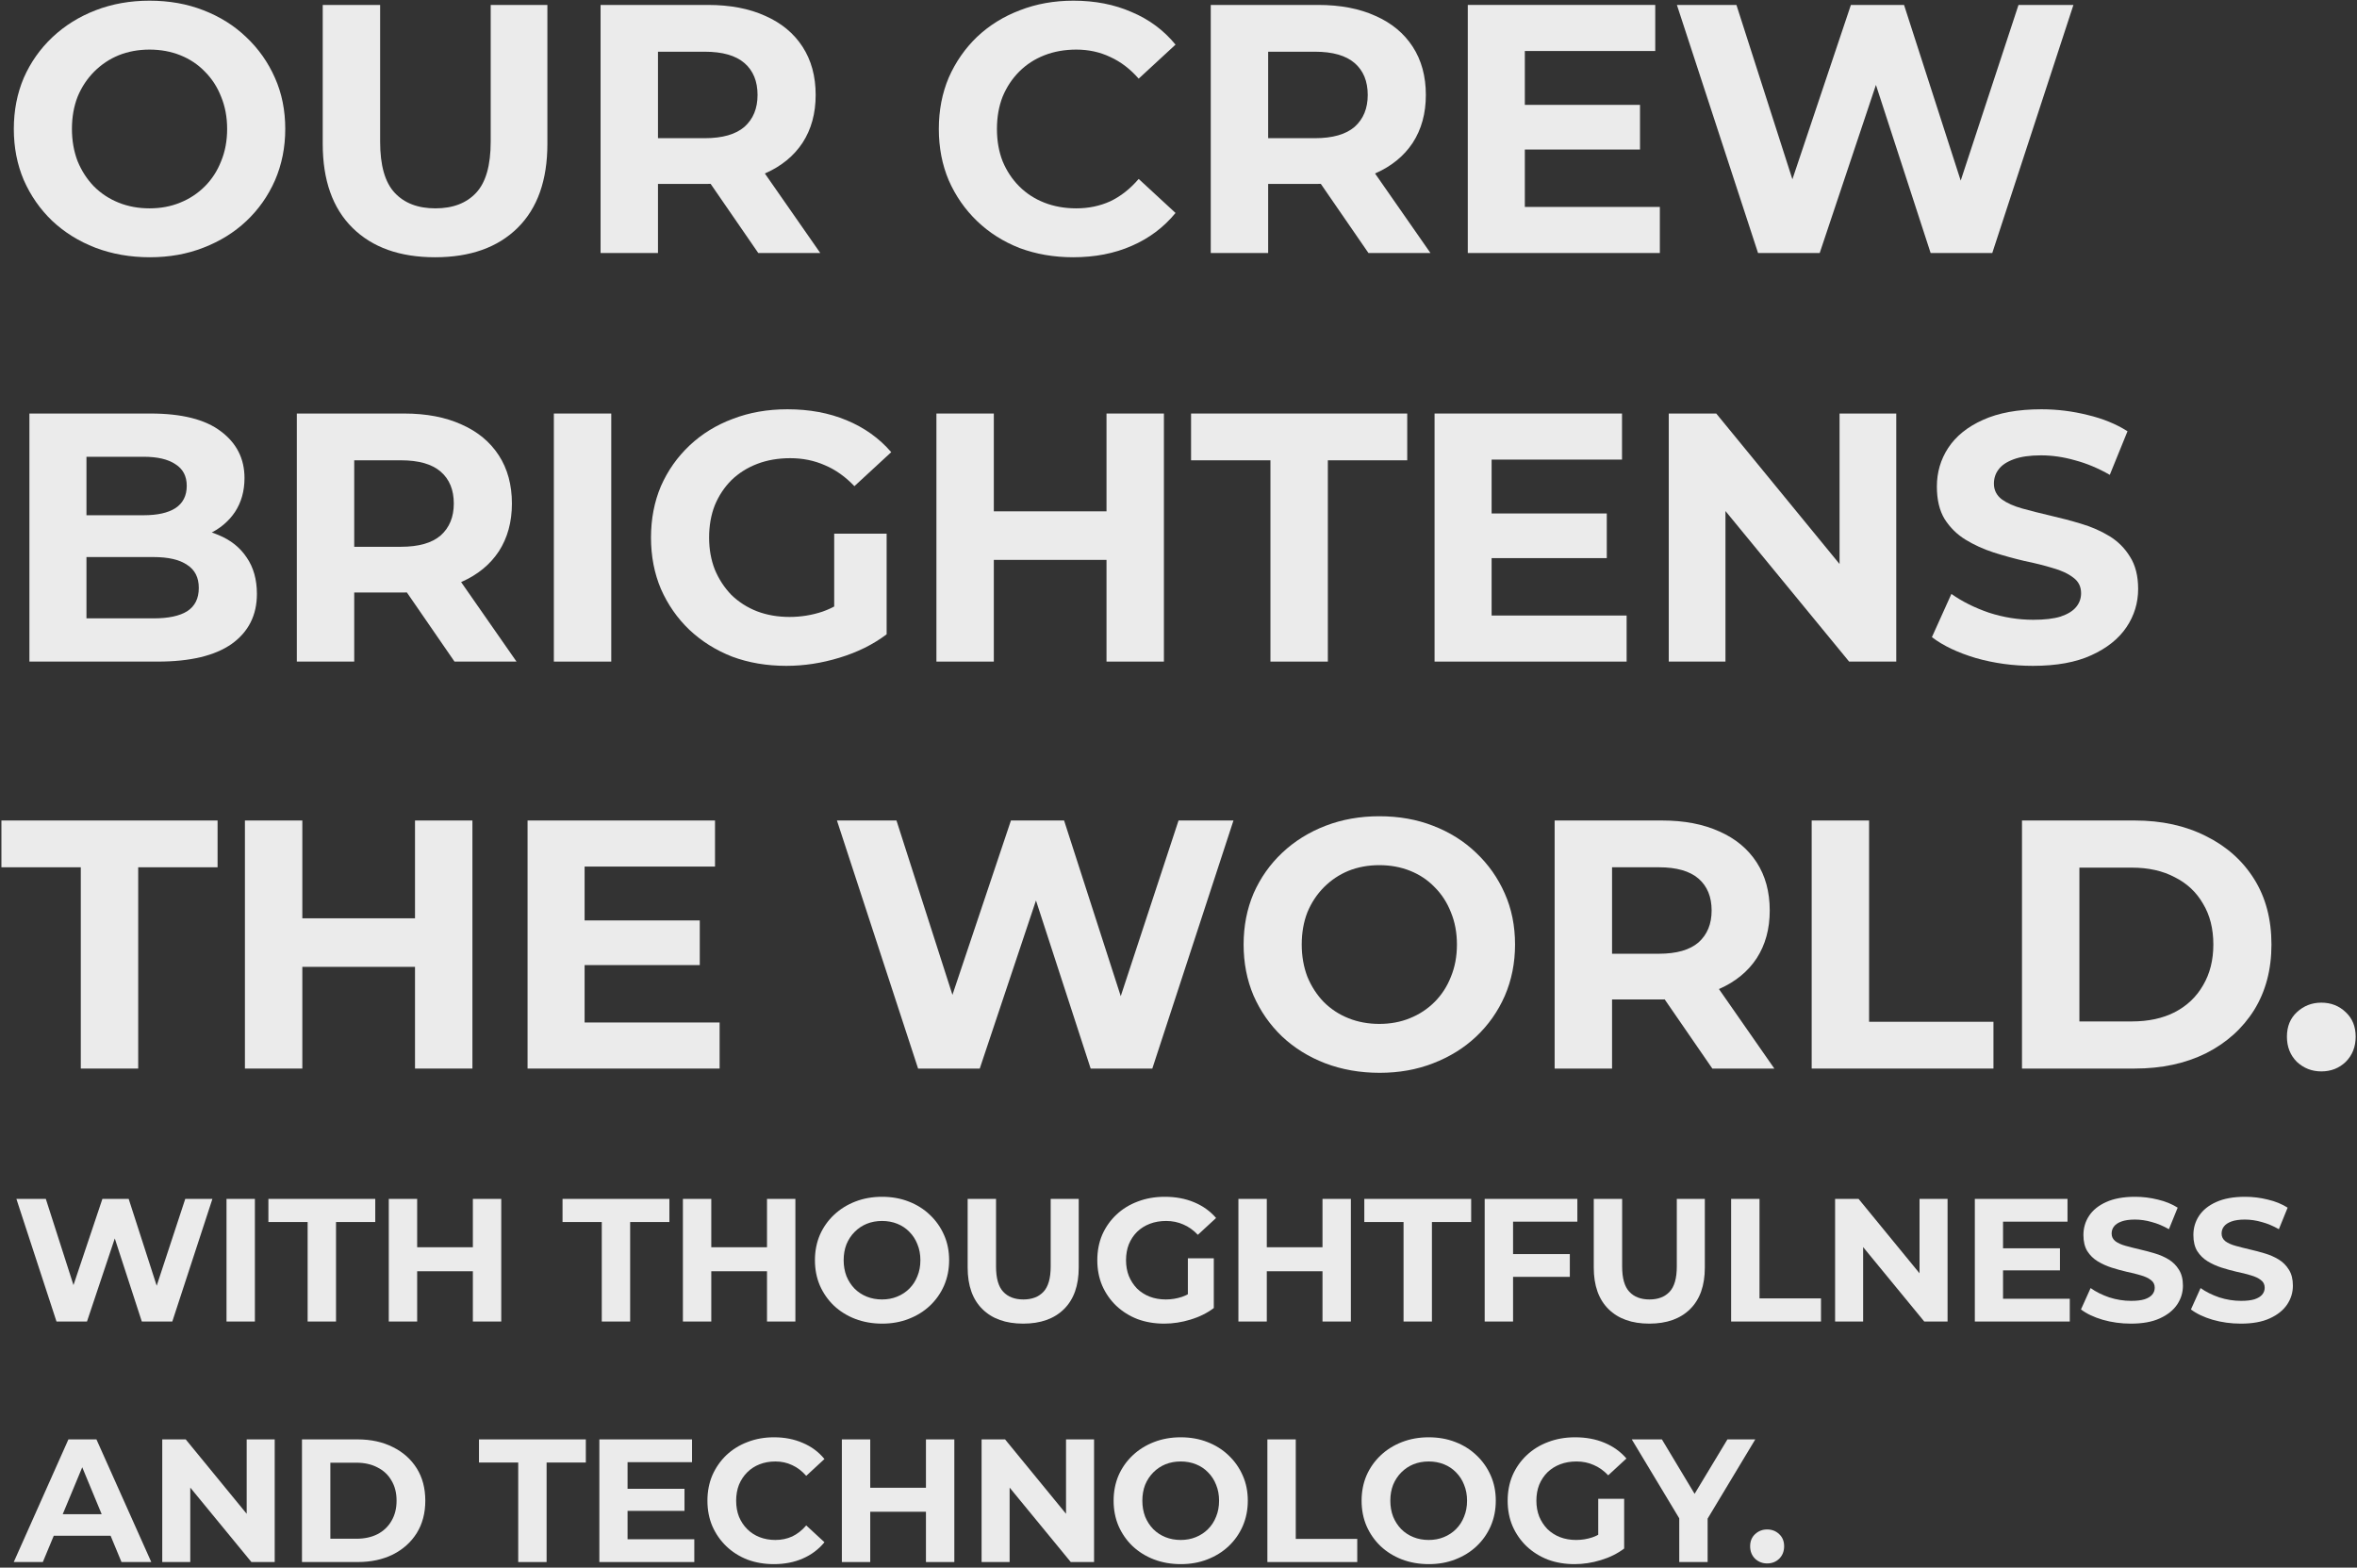
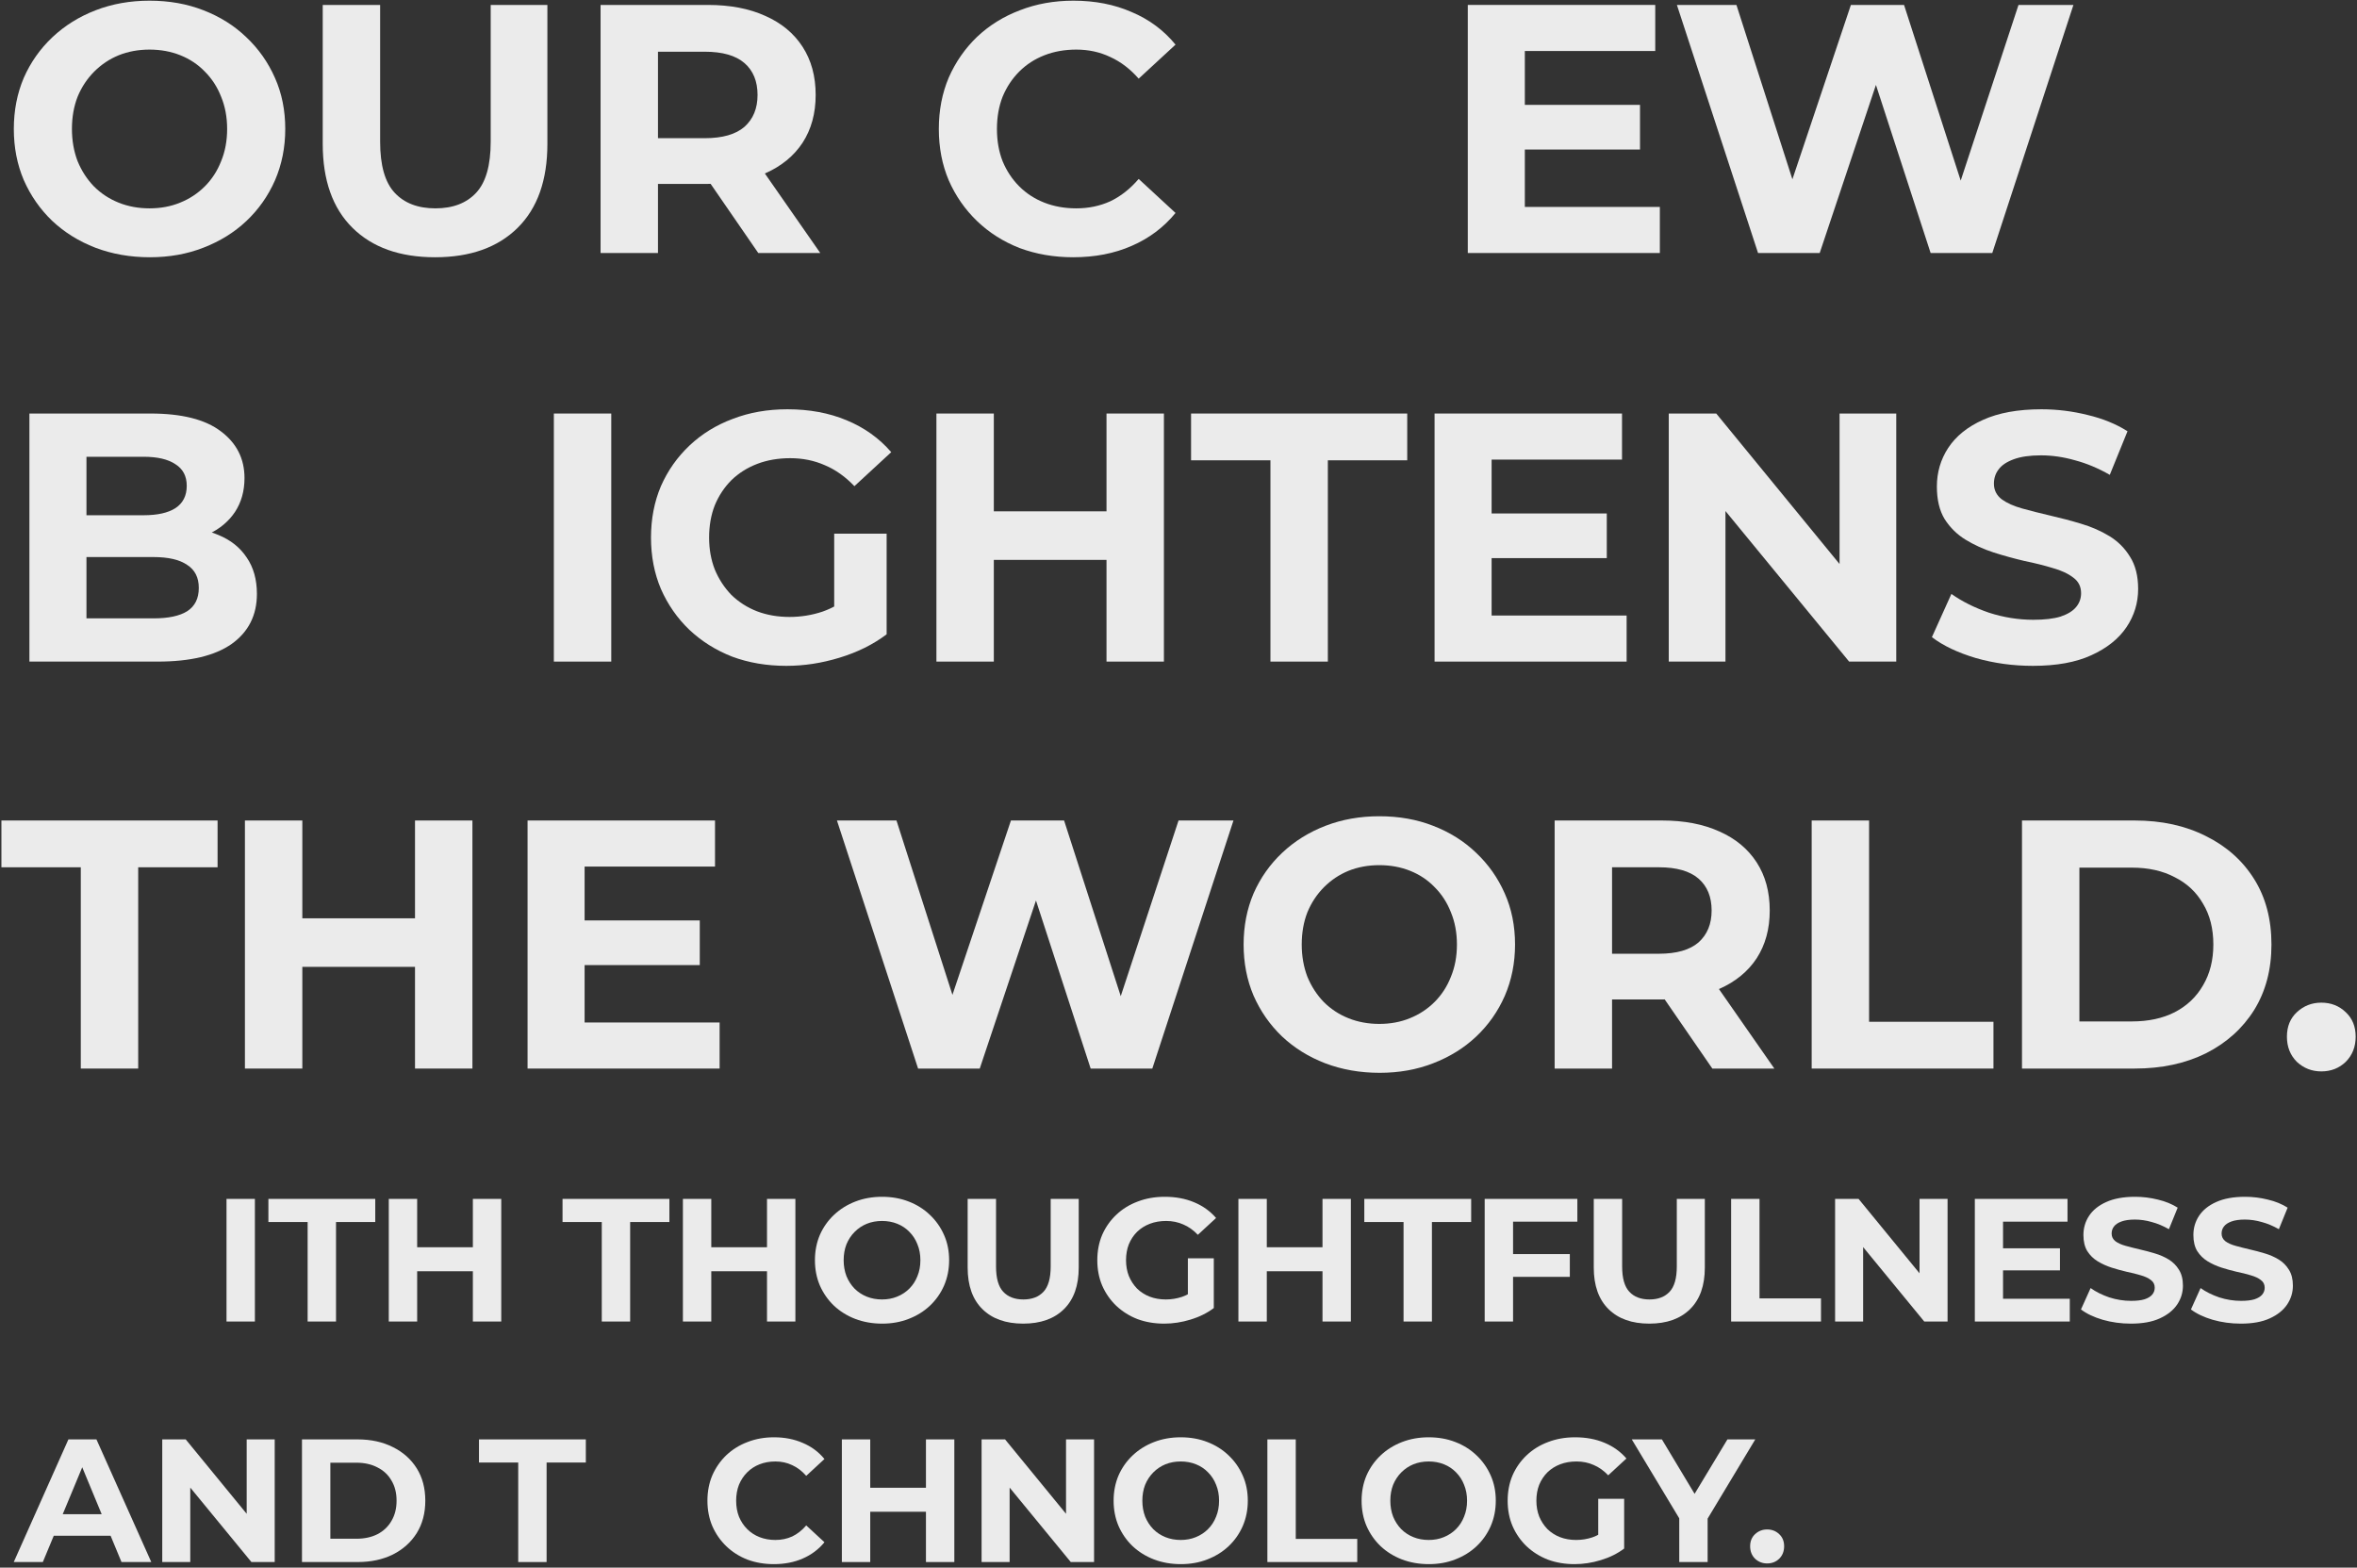
<svg xmlns="http://www.w3.org/2000/svg" width="615" height="409" viewBox="0 0 615 409" fill="none">
  <rect x="0" y="0" width="615" height="409" fill="#333333" stroke="none" />
  <g opacity="0.9">
    <path d="M39.111 67.119C33.995 67.119 29.248 66.287 24.872 64.623C20.557 62.958 16.797 60.616 13.592 57.596C10.448 54.575 7.982 51.031 6.195 46.963C4.469 42.895 3.606 38.456 3.606 33.649C3.606 28.841 4.469 24.403 6.195 20.334C7.982 16.266 10.479 12.722 13.684 9.701C16.889 6.681 20.649 4.339 24.964 2.674C29.279 1.01 33.964 0.178 39.018 0.178C44.134 0.178 48.819 1.01 53.072 2.674C57.387 4.339 61.116 6.681 64.26 9.701C67.465 12.722 69.961 16.266 71.749 20.334C73.537 24.341 74.43 28.779 74.43 33.649C74.43 38.456 73.537 42.925 71.749 47.055C69.961 51.123 67.465 54.668 64.26 57.688C61.116 60.647 57.387 62.958 53.072 64.623C48.819 66.287 44.165 67.119 39.111 67.119ZM39.018 54.36C41.915 54.36 44.566 53.867 46.97 52.88C49.435 51.894 51.593 50.476 53.442 48.627C55.291 46.778 56.709 44.59 57.695 42.062C58.743 39.535 59.267 36.731 59.267 33.649C59.267 30.567 58.743 27.762 57.695 25.235C56.709 22.707 55.291 20.519 53.442 18.67C51.654 16.821 49.528 15.403 47.062 14.417C44.597 13.431 41.915 12.938 39.018 12.938C36.121 12.938 33.44 13.431 30.974 14.417C28.57 15.403 26.444 16.821 24.594 18.67C22.745 20.519 21.297 22.707 20.249 25.235C19.262 27.762 18.769 30.567 18.769 33.649C18.769 36.669 19.262 39.474 20.249 42.062C21.297 44.59 22.714 46.778 24.502 48.627C26.351 50.476 28.509 51.894 30.974 52.88C33.44 53.867 36.121 54.36 39.018 54.36Z" fill="white" />
    <path d="M113.518 67.119C104.333 67.119 97.152 64.561 91.975 59.445C86.797 54.329 84.208 47.024 84.208 37.532V1.288H99.186V36.977C99.186 43.141 100.45 47.579 102.977 50.291C105.505 53.004 109.049 54.36 113.61 54.36C118.172 54.36 121.716 53.004 124.243 50.291C126.77 47.579 128.034 43.141 128.034 36.977V1.288H142.828V37.532C142.828 47.024 140.239 54.329 135.061 59.445C129.883 64.561 122.702 67.119 113.518 67.119Z" fill="white" />
    <path d="M156.705 66.01V1.288H184.72C190.514 1.288 195.507 2.243 199.698 4.154C203.89 6.003 207.126 8.684 209.407 12.198C211.687 15.711 212.828 19.903 212.828 24.772C212.828 29.58 211.687 33.741 209.407 37.255C207.126 40.706 203.89 43.357 199.698 45.206C195.507 47.055 190.514 47.98 184.72 47.98H165.026L171.683 41.415V66.01H156.705ZM197.849 66.01L181.669 42.525H197.664L214.03 66.01H197.849ZM171.683 43.08L165.026 36.053H183.888C188.511 36.053 191.963 35.066 194.243 33.094C196.524 31.06 197.664 28.286 197.664 24.772C197.664 21.197 196.524 18.424 194.243 16.451C191.963 14.479 188.511 13.492 183.888 13.492H165.026L171.683 6.373V43.08Z" fill="white" />
    <path d="M280.005 67.119C275.012 67.119 270.358 66.318 266.044 64.715C261.79 63.051 258.092 60.709 254.948 57.688C251.805 54.668 249.339 51.123 247.552 47.055C245.826 42.987 244.963 38.518 244.963 33.649C244.963 28.779 245.826 24.31 247.552 20.242C249.339 16.174 251.805 12.629 254.948 9.609C258.154 6.589 261.883 4.277 266.136 2.674C270.389 1.01 275.043 0.178 280.098 0.178C285.707 0.178 290.761 1.164 295.261 3.137C299.822 5.048 303.644 7.883 306.726 11.643L297.11 20.519C294.891 17.992 292.425 16.112 289.713 14.879C287.001 13.585 284.042 12.938 280.837 12.938C277.817 12.938 275.043 13.431 272.516 14.417C269.989 15.403 267.8 16.821 265.951 18.67C264.102 20.519 262.653 22.707 261.605 25.235C260.619 27.762 260.126 30.567 260.126 33.649C260.126 36.731 260.619 39.535 261.605 42.062C262.653 44.59 264.102 46.778 265.951 48.627C267.8 50.476 269.989 51.894 272.516 52.88C275.043 53.867 277.817 54.36 280.837 54.36C284.042 54.36 287.001 53.743 289.713 52.51C292.425 51.216 294.891 49.274 297.11 46.685L306.726 55.562C303.644 59.322 299.822 62.188 295.261 64.16C290.761 66.133 285.676 67.119 280.005 67.119Z" fill="white" />
-     <path d="M315.916 66.01V1.288H343.932C349.726 1.288 354.719 2.243 358.91 4.154C363.102 6.003 366.338 8.684 368.619 12.198C370.899 15.711 372.04 19.903 372.04 24.772C372.04 29.58 370.899 33.741 368.619 37.255C366.338 40.706 363.102 43.357 358.91 45.206C354.719 47.055 349.726 47.98 343.932 47.98H324.238L330.895 41.415V66.01H315.916ZM357.061 66.01L340.881 42.525H356.876L373.242 66.01H357.061ZM330.895 43.08L324.238 36.053H343.1C347.723 36.053 351.174 35.066 353.455 33.094C355.736 31.06 356.876 28.286 356.876 24.772C356.876 21.197 355.736 18.424 353.455 16.451C351.174 14.479 347.723 13.492 343.1 13.492H324.238L330.895 6.373V43.08Z" fill="white" />
    <path d="M396.759 27.361H427.918V39.011H396.759V27.361ZM397.868 53.99H433.096V66.01H382.982V1.288H431.894V13.307H397.868V53.99Z" fill="white" />
    <path d="M458.719 66.01L437.546 1.288H453.079L471.479 58.613H463.712L482.944 1.288H496.813L515.305 58.613H507.816L526.677 1.288H541.009L519.835 66.01H503.747L487.382 15.711H491.635L474.807 66.01H458.719Z" fill="white" />
    <path d="M7.674 172.614V107.892H39.295C47.432 107.892 53.534 109.433 57.603 112.515C61.733 115.597 63.797 119.665 63.797 124.719C63.797 128.11 62.965 131.068 61.301 133.596C59.637 136.061 57.356 137.972 54.459 139.328C51.562 140.684 48.233 141.362 44.473 141.362L46.23 137.571C50.298 137.571 53.904 138.249 57.048 139.605C60.191 140.9 62.626 142.842 64.352 145.43C66.14 148.019 67.034 151.194 67.034 154.954C67.034 160.501 64.845 164.847 60.469 167.991C56.092 171.073 49.651 172.614 41.145 172.614H7.674ZM22.56 161.334H40.035C43.919 161.334 46.846 160.717 48.819 159.484C50.853 158.19 51.87 156.156 51.87 153.382C51.87 150.67 50.853 148.666 48.819 147.372C46.846 146.016 43.919 145.338 40.035 145.338H21.451V134.428H37.446C41.083 134.428 43.857 133.811 45.768 132.578C47.74 131.284 48.727 129.342 48.727 126.753C48.727 124.226 47.74 122.346 45.768 121.113C43.857 119.819 41.083 119.172 37.446 119.172H22.56V161.334Z" fill="white" />
-     <path d="M77.449 172.614V107.892H105.464C111.259 107.892 116.251 108.847 120.443 110.758C124.634 112.607 127.871 115.288 130.151 118.802C132.432 122.315 133.572 126.507 133.572 131.376C133.572 136.184 132.432 140.345 130.151 143.859C127.871 147.31 124.634 149.961 120.443 151.81C116.251 153.659 111.259 154.584 105.464 154.584H85.77L92.427 148.019V172.614H77.449ZM118.594 172.614L102.413 149.129H118.409L134.774 172.614H118.594ZM92.427 149.684L85.77 142.657H104.632C109.255 142.657 112.707 141.67 114.988 139.698C117.268 137.664 118.409 134.89 118.409 131.376C118.409 127.801 117.268 125.028 114.988 123.055C112.707 121.083 109.255 120.096 104.632 120.096H85.77L92.427 112.977V149.684Z" fill="white" />
    <path d="M144.515 172.614V107.892H159.494V172.614H144.515Z" fill="white" />
    <path d="M205.18 173.723C200.064 173.723 195.349 172.922 191.034 171.319C186.781 169.655 183.052 167.313 179.846 164.292C176.703 161.272 174.237 157.728 172.449 153.659C170.724 149.591 169.861 145.122 169.861 140.253C169.861 135.383 170.724 130.914 172.449 126.846C174.237 122.778 176.733 119.233 179.939 116.213C183.144 113.193 186.904 110.881 191.219 109.279C195.534 107.614 200.28 106.782 205.458 106.782C211.19 106.782 216.337 107.738 220.899 109.648C225.522 111.559 229.405 114.333 232.548 117.97L222.933 126.846C220.59 124.38 218.032 122.562 215.258 121.391C212.485 120.158 209.464 119.542 206.197 119.542C203.054 119.542 200.187 120.035 197.599 121.021C195.01 122.007 192.76 123.425 190.849 125.274C189 127.123 187.551 129.312 186.503 131.839C185.517 134.366 185.024 137.171 185.024 140.253C185.024 143.273 185.517 146.047 186.503 148.574C187.551 151.101 189 153.32 190.849 155.231C192.76 157.08 194.979 158.498 197.506 159.484C200.095 160.471 202.93 160.964 206.012 160.964C208.971 160.964 211.837 160.501 214.611 159.577C217.447 158.591 220.19 156.957 222.84 154.676L231.347 165.494C227.833 168.145 223.734 170.179 219.049 171.597C214.426 173.014 209.803 173.723 205.18 173.723ZM217.662 163.553V139.236H231.347V165.494L217.662 163.553Z" fill="white" />
    <path d="M288.716 107.892H303.695V172.614H288.716V107.892ZM259.314 172.614H244.336V107.892H259.314V172.614ZM289.826 146.078H258.205V133.411H289.826V146.078Z" fill="white" />
    <path d="M331.49 172.614V120.096H310.779V107.892H367.18V120.096H346.469V172.614H331.49Z" fill="white" />
    <path d="M388.091 133.965H419.25V145.615H388.091V133.965ZM389.2 160.594H424.428V172.614H374.314V107.892H423.226V119.911H389.2V160.594Z" fill="white" />
    <path d="M435.421 172.614V107.892H447.811L485.997 154.491H479.987V107.892H494.78V172.614H482.483L444.205 126.014H450.215V172.614H435.421Z" fill="white" />
    <path d="M530.434 173.723C525.257 173.723 520.295 173.045 515.548 171.689C510.802 170.271 506.98 168.453 504.083 166.234L509.169 154.954C511.942 156.926 515.209 158.56 518.969 159.854C522.791 161.087 526.644 161.703 530.527 161.703C533.486 161.703 535.859 161.426 537.646 160.871C539.496 160.255 540.852 159.423 541.715 158.375C542.577 157.327 543.009 156.125 543.009 154.769C543.009 153.043 542.331 151.687 540.975 150.701C539.619 149.653 537.831 148.821 535.612 148.204C533.393 147.526 530.927 146.91 528.215 146.355C525.565 145.739 522.883 144.999 520.171 144.136C517.521 143.273 515.086 142.163 512.867 140.807C510.648 139.451 508.83 137.664 507.412 135.445C506.056 133.226 505.378 130.39 505.378 126.938C505.378 123.24 506.364 119.881 508.336 116.86C510.371 113.778 513.391 111.343 517.398 109.556C521.466 107.707 526.551 106.782 532.653 106.782C536.722 106.782 540.728 107.275 544.673 108.261C548.618 109.186 552.101 110.604 555.121 112.515L550.498 123.887C547.478 122.161 544.457 120.898 541.437 120.096C538.417 119.233 535.458 118.802 532.561 118.802C529.664 118.802 527.291 119.141 525.442 119.819C523.592 120.497 522.267 121.391 521.466 122.5C520.664 123.548 520.264 124.781 520.264 126.199C520.264 127.863 520.942 129.219 522.298 130.267C523.654 131.253 525.442 132.055 527.661 132.671C529.88 133.287 532.314 133.904 534.965 134.52C537.677 135.137 540.358 135.845 543.009 136.647C545.721 137.448 548.187 138.527 550.406 139.883C552.625 141.239 554.412 143.026 555.768 145.245C557.186 147.465 557.895 150.269 557.895 153.659C557.895 157.296 556.878 160.625 554.844 163.645C552.81 166.665 549.759 169.1 545.69 170.949C541.684 172.799 536.598 173.723 530.434 173.723Z" fill="white" />
    <path d="M21.081 278.793V226.276H0.37V214.071H56.77V226.276H36.059V278.793H21.081Z" fill="white" />
    <path d="M108.286 214.071H123.264V278.793H108.286V214.071ZM78.884 278.793H63.905V214.071H78.884V278.793ZM109.395 252.257H77.774V239.59H109.395V252.257Z" fill="white" />
    <path d="M151.429 240.145H182.588V251.795H151.429V240.145ZM152.539 266.773H187.766V278.793H137.653V214.071H186.564V226.091H152.539V266.773Z" fill="white" />
    <path d="M239.553 278.793L218.38 214.071H233.913L252.313 271.396H244.546L263.778 214.071H277.647L296.139 271.396H288.649L307.511 214.071H321.842L300.669 278.793H284.581L268.216 228.495H272.469L255.641 278.793H239.553Z" fill="white" />
    <path d="M359.994 279.903C354.878 279.903 350.131 279.07 345.755 277.406C341.44 275.742 337.68 273.4 334.475 270.379C331.331 267.359 328.866 263.815 327.078 259.746C325.352 255.678 324.489 251.24 324.489 246.432C324.489 241.624 325.352 237.186 327.078 233.118C328.866 229.05 331.362 225.505 334.567 222.485C337.773 219.465 341.533 217.122 345.847 215.458C350.162 213.794 354.847 212.962 359.901 212.962C365.017 212.962 369.702 213.794 373.955 215.458C378.27 217.122 381.999 219.465 385.143 222.485C388.348 225.505 390.845 229.05 392.632 233.118C394.42 237.124 395.313 241.563 395.313 246.432C395.313 251.24 394.42 255.709 392.632 259.839C390.845 263.907 388.348 267.451 385.143 270.472C381.999 273.43 378.27 275.742 373.955 277.406C369.702 279.07 365.048 279.903 359.994 279.903ZM359.901 267.143C362.798 267.143 365.449 266.65 367.853 265.664C370.318 264.678 372.476 263.26 374.325 261.411C376.174 259.561 377.592 257.373 378.578 254.846C379.626 252.319 380.15 249.514 380.15 246.432C380.15 243.35 379.626 240.546 378.578 238.018C377.592 235.491 376.174 233.303 374.325 231.454C372.538 229.604 370.411 228.187 367.945 227.2C365.48 226.214 362.798 225.721 359.901 225.721C357.004 225.721 354.323 226.214 351.857 227.2C349.453 228.187 347.327 229.604 345.478 231.454C343.628 233.303 342.18 235.491 341.132 238.018C340.146 240.546 339.653 243.35 339.653 246.432C339.653 249.452 340.146 252.257 341.132 254.846C342.18 257.373 343.598 259.561 345.385 261.411C347.234 263.26 349.392 264.678 351.857 265.664C354.323 266.65 357.004 267.143 359.901 267.143Z" fill="white" />
    <path d="M405.646 278.793V214.071H433.661C439.455 214.071 444.448 215.027 448.64 216.937C452.831 218.787 456.067 221.468 458.348 224.981C460.629 228.495 461.769 232.686 461.769 237.556C461.769 242.364 460.629 246.525 458.348 250.038C456.067 253.49 452.831 256.14 448.64 257.99C444.448 259.839 439.455 260.763 433.661 260.763H413.967L420.624 254.199V278.793H405.646ZM446.791 278.793L430.61 255.308H446.606L462.971 278.793H446.791ZM420.624 255.863L413.967 248.836H432.829C437.452 248.836 440.904 247.85 443.185 245.877C445.465 243.843 446.606 241.069 446.606 237.556C446.606 233.981 445.465 231.207 443.185 229.235C440.904 227.262 437.452 226.276 432.829 226.276H413.967L420.624 219.156V255.863Z" fill="white" />
    <path d="M472.712 278.793V214.071H487.69V266.588H520.144V278.793H472.712Z" fill="white" />
    <path d="M527.588 278.793V214.071H556.991C564.018 214.071 570.212 215.427 575.575 218.139C580.938 220.79 585.129 224.519 588.15 229.327C591.17 234.135 592.68 239.837 592.68 246.432C592.68 252.966 591.17 258.668 588.15 263.537C585.129 268.345 580.938 272.105 575.575 274.817C570.212 277.468 564.018 278.793 556.991 278.793H527.588ZM542.567 266.496H556.251C560.566 266.496 564.295 265.695 567.439 264.092C570.644 262.428 573.109 260.085 574.835 257.065C576.623 254.045 577.517 250.5 577.517 246.432C577.517 242.302 576.623 238.758 574.835 235.799C573.109 232.779 570.644 230.467 567.439 228.865C564.295 227.2 560.566 226.368 556.251 226.368H542.567V266.496Z" fill="white" />
    <path d="M605.684 279.533C603.218 279.533 601.092 278.701 599.304 277.036C597.578 275.31 596.715 273.122 596.715 270.472C596.715 267.821 597.578 265.695 599.304 264.092C601.092 262.428 603.218 261.596 605.684 261.596C608.211 261.596 610.338 262.428 612.064 264.092C613.789 265.695 614.652 267.821 614.652 270.472C614.652 273.122 613.789 275.31 612.064 277.036C610.338 278.701 608.211 279.533 605.684 279.533Z" fill="white" />
-     <path d="M14.743 344.793L4.276 312.796H11.955L21.051 341.136H17.212L26.719 312.796H33.576L42.718 341.136H39.015L48.34 312.796H55.425L44.958 344.793H37.004L28.913 319.927H31.016L22.697 344.793H14.743Z" fill="white" />
    <path d="M59.102 344.793V312.796H66.507V344.793H59.102Z" fill="white" />
    <path d="M80.271 344.793V318.83H70.032V312.796H97.915V318.83H87.676V344.793H80.271Z" fill="white" />
    <path d="M123.383 312.796H130.788V344.793H123.383V312.796ZM108.848 344.793H101.443V312.796H108.848V344.793ZM123.932 331.674H108.299V325.412H123.932V331.674Z" fill="white" />
    <path d="M157.018 344.793V318.83H146.779V312.796H174.662V318.83H164.423V344.793H157.018Z" fill="white" />
    <path d="M200.13 312.796H207.535V344.793H200.13V312.796ZM185.594 344.793H178.189V312.796H185.594V344.793ZM200.678 331.674H185.046V325.412H200.678V331.674Z" fill="white" />
    <path d="M230.189 345.342C227.66 345.342 225.314 344.93 223.15 344.107C221.017 343.285 219.158 342.127 217.574 340.634C216.019 339.14 214.8 337.388 213.917 335.377C213.063 333.366 212.637 331.172 212.637 328.795C212.637 326.418 213.063 324.224 213.917 322.212C214.8 320.201 216.035 318.449 217.619 316.956C219.204 315.463 221.063 314.305 223.196 313.482C225.329 312.659 227.645 312.248 230.144 312.248C232.673 312.248 234.989 312.659 237.092 313.482C239.225 314.305 241.068 315.463 242.623 316.956C244.207 318.449 245.441 320.201 246.325 322.212C247.209 324.193 247.651 326.387 247.651 328.795C247.651 331.172 247.209 333.381 246.325 335.423C245.441 337.434 244.207 339.186 242.623 340.679C241.068 342.142 239.225 343.285 237.092 344.107C234.989 344.93 232.688 345.342 230.189 345.342ZM230.144 339.034C231.576 339.034 232.886 338.79 234.075 338.302C235.294 337.815 236.36 337.114 237.275 336.2C238.189 335.285 238.89 334.204 239.377 332.954C239.895 331.705 240.154 330.318 240.154 328.795C240.154 327.271 239.895 325.884 239.377 324.635C238.89 323.386 238.189 322.304 237.275 321.39C236.391 320.475 235.339 319.775 234.121 319.287C232.902 318.799 231.576 318.556 230.144 318.556C228.712 318.556 227.386 318.799 226.167 319.287C224.979 319.775 223.927 320.475 223.013 321.39C222.099 322.304 221.383 323.386 220.865 324.635C220.377 325.884 220.133 327.271 220.133 328.795C220.133 330.288 220.377 331.674 220.865 332.954C221.383 334.204 222.084 335.285 222.967 336.2C223.882 337.114 224.948 337.815 226.167 338.302C227.386 338.79 228.712 339.034 230.144 339.034Z" fill="white" />
    <path d="M266.975 345.342C262.434 345.342 258.884 344.077 256.324 341.548C253.764 339.018 252.485 335.407 252.485 330.714V312.796H259.89V330.44C259.89 333.488 260.514 335.682 261.764 337.022C263.013 338.363 264.765 339.034 267.02 339.034C269.275 339.034 271.028 338.363 272.277 337.022C273.526 335.682 274.151 333.488 274.151 330.44V312.796H281.465V330.714C281.465 335.407 280.185 339.018 277.625 341.548C275.065 344.077 271.515 345.342 266.975 345.342Z" fill="white" />
    <path d="M303.775 345.342C301.246 345.342 298.915 344.946 296.781 344.153C294.679 343.33 292.835 342.172 291.251 340.679C289.696 339.186 288.477 337.434 287.594 335.423C286.74 333.411 286.314 331.202 286.314 328.795C286.314 326.387 286.74 324.178 287.594 322.167C288.477 320.155 289.712 318.403 291.296 316.91C292.881 315.417 294.74 314.274 296.873 313.482C299.006 312.659 301.352 312.248 303.912 312.248C306.746 312.248 309.291 312.72 311.546 313.665C313.831 314.609 315.751 315.981 317.305 317.779L312.551 322.167C311.393 320.948 310.129 320.049 308.757 319.47C307.386 318.86 305.893 318.556 304.278 318.556C302.724 318.556 301.307 318.799 300.027 319.287C298.747 319.775 297.635 320.475 296.69 321.39C295.776 322.304 295.06 323.386 294.542 324.635C294.054 325.884 293.81 327.271 293.81 328.795C293.81 330.288 294.054 331.659 294.542 332.909C295.06 334.158 295.776 335.255 296.69 336.2C297.635 337.114 298.732 337.815 299.981 338.302C301.261 338.79 302.663 339.034 304.186 339.034C305.649 339.034 307.066 338.805 308.438 338.348C309.839 337.86 311.195 337.053 312.506 335.925L316.711 341.273C314.974 342.584 312.948 343.589 310.632 344.29C308.346 344.991 306.061 345.342 303.775 345.342ZM309.946 340.314V328.292H316.711V341.273L309.946 340.314Z" fill="white" />
    <path d="M345.073 312.796H352.478V344.793H345.073V312.796ZM330.538 344.793H323.133V312.796H330.538V344.793ZM345.622 331.674H329.989V325.412H345.622V331.674Z" fill="white" />
    <path d="M366.22 344.793V318.83H355.981V312.796H383.864V318.83H373.625V344.793H366.22Z" fill="white" />
    <path d="M394.247 327.195H409.606V333.137H394.247V327.195ZM394.796 344.793H387.391V312.796H411.571V318.738H394.796V344.793Z" fill="white" />
    <path d="M430.343 345.342C425.803 345.342 422.253 344.077 419.693 341.548C417.133 339.018 415.853 335.407 415.853 330.714V312.796H423.258V330.44C423.258 333.488 423.883 335.682 425.132 337.022C426.382 338.363 428.134 339.034 430.389 339.034C432.644 339.034 434.396 338.363 435.646 337.022C436.895 335.682 437.52 333.488 437.52 330.44V312.796H444.833V330.714C444.833 335.407 443.553 339.018 440.994 341.548C438.434 344.077 434.884 345.342 430.343 345.342Z" fill="white" />
    <path d="M451.694 344.793V312.796H459.099V338.759H475.143V344.793H451.694Z" fill="white" />
    <path d="M478.823 344.793V312.796H484.948L503.827 335.834H500.855V312.796H508.169V344.793H502.09L483.166 321.755H486.137V344.793H478.823Z" fill="white" />
    <path d="M522.093 325.686H537.497V331.446H522.093V325.686ZM522.642 338.851H540.057V344.793H515.282V312.796H539.463V318.738H522.642V338.851Z" fill="white" />
    <path d="M556.005 345.342C553.446 345.342 550.992 345.006 548.646 344.336C546.3 343.635 544.41 342.736 542.978 341.639L545.492 336.063C546.863 337.038 548.478 337.845 550.337 338.485C552.227 339.095 554.131 339.399 556.051 339.399C557.514 339.399 558.687 339.262 559.571 338.988C560.485 338.683 561.155 338.272 561.582 337.754C562.009 337.236 562.222 336.642 562.222 335.971C562.222 335.118 561.887 334.447 561.216 333.96C560.546 333.442 559.662 333.03 558.565 332.726C557.468 332.39 556.249 332.086 554.908 331.811C553.598 331.507 552.272 331.141 550.932 330.714C549.621 330.288 548.417 329.739 547.32 329.069C546.223 328.398 545.324 327.515 544.624 326.418C543.953 325.321 543.618 323.919 543.618 322.212C543.618 320.384 544.105 318.723 545.081 317.23C546.086 315.706 547.579 314.503 549.56 313.619C551.571 312.705 554.085 312.248 557.102 312.248C559.114 312.248 561.094 312.491 563.045 312.979C564.995 313.436 566.717 314.137 568.21 315.082L565.924 320.704C564.431 319.851 562.938 319.226 561.445 318.83C559.952 318.403 558.489 318.19 557.057 318.19C555.624 318.19 554.451 318.358 553.537 318.693C552.623 319.028 551.968 319.47 551.571 320.018C551.175 320.536 550.977 321.146 550.977 321.847C550.977 322.669 551.312 323.34 551.983 323.858C552.653 324.346 553.537 324.742 554.634 325.046C555.731 325.351 556.935 325.656 558.245 325.961C559.586 326.265 560.912 326.616 562.222 327.012C563.563 327.408 564.782 327.941 565.879 328.612C566.976 329.282 567.859 330.166 568.53 331.263C569.231 332.36 569.581 333.747 569.581 335.423C569.581 337.221 569.078 338.866 568.073 340.359C567.067 341.852 565.559 343.056 563.547 343.97C561.567 344.885 559.053 345.342 556.005 345.342Z" fill="white" />
    <path d="M584.697 345.342C582.138 345.342 579.684 345.006 577.338 344.336C574.992 343.635 573.102 342.736 571.67 341.639L574.184 336.063C575.555 337.038 577.17 337.845 579.029 338.485C580.919 339.095 582.823 339.399 584.743 339.399C586.206 339.399 587.379 339.262 588.263 338.988C589.177 338.683 589.847 338.272 590.274 337.754C590.701 337.236 590.914 336.642 590.914 335.971C590.914 335.118 590.579 334.447 589.908 333.96C589.238 333.442 588.354 333.03 587.257 332.726C586.16 332.39 584.941 332.086 583.6 331.811C582.29 331.507 580.964 331.141 579.623 330.714C578.313 330.288 577.109 329.739 576.012 329.069C574.915 328.398 574.016 327.515 573.315 326.418C572.645 325.321 572.31 323.919 572.31 322.212C572.31 320.384 572.797 318.723 573.773 317.23C574.778 315.706 576.271 314.503 578.252 313.619C580.263 312.705 582.777 312.248 585.794 312.248C587.806 312.248 589.786 312.491 591.737 312.979C593.687 313.436 595.409 314.137 596.902 315.082L594.616 320.704C593.123 319.851 591.63 319.226 590.137 318.83C588.644 318.403 587.181 318.19 585.749 318.19C584.316 318.19 583.143 318.358 582.229 318.693C581.315 319.028 580.66 319.47 580.263 320.018C579.867 320.536 579.669 321.146 579.669 321.847C579.669 322.669 580.004 323.34 580.675 323.858C581.345 324.346 582.229 324.742 583.326 325.046C584.423 325.351 585.627 325.656 586.937 325.961C588.278 326.265 589.603 326.616 590.914 327.012C592.255 327.408 593.474 327.941 594.571 328.612C595.668 329.282 596.551 330.166 597.222 331.263C597.923 332.36 598.273 333.747 598.273 335.423C598.273 337.221 597.77 338.866 596.765 340.359C595.759 341.852 594.251 343.056 592.239 343.97C590.259 344.885 587.745 345.342 584.697 345.342Z" fill="white" />
    <path d="M3.589 407.542L17.85 375.545H25.164L39.471 407.542H31.7L19.998 379.293H22.924L11.177 407.542H3.589ZM10.719 400.685L12.685 395.063H29.14L31.152 400.685H10.719Z" fill="white" />
    <path d="M42.334 407.542V375.545H48.459L67.337 398.582H64.366V375.545H71.679V407.542H65.6L46.676 384.504H49.647V407.542H42.334Z" fill="white" />
    <path d="M78.793 407.542V375.545H93.328C96.802 375.545 99.865 376.215 102.516 377.556C105.167 378.866 107.24 380.71 108.733 383.087C110.226 385.464 110.973 388.283 110.973 391.543C110.973 394.773 110.226 397.592 108.733 400C107.24 402.376 105.167 404.235 102.516 405.576C99.865 406.886 96.802 407.542 93.328 407.542H78.793ZM86.198 401.462H92.963C95.096 401.462 96.939 401.066 98.494 400.274C100.078 399.451 101.297 398.293 102.15 396.8C103.034 395.307 103.476 393.554 103.476 391.543C103.476 389.501 103.034 387.749 102.15 386.286C101.297 384.793 100.078 383.651 98.494 382.858C96.939 382.035 95.096 381.624 92.963 381.624H86.198V401.462Z" fill="white" />
    <path d="M135.216 407.542V381.578H124.977V375.545H152.86V381.578H142.621V407.542H135.216Z" fill="white" />
-     <path d="M163.198 388.435H178.602V394.194H163.198V388.435ZM163.746 401.599H181.162V407.542H156.387V375.545H180.568V381.487H163.746V401.599Z" fill="white" />
    <path d="M201.91 408.09C199.441 408.09 197.141 407.694 195.007 406.902C192.905 406.079 191.076 404.921 189.522 403.428C187.968 401.935 186.749 400.182 185.865 398.171C185.012 396.16 184.586 393.951 184.586 391.543C184.586 389.136 185.012 386.926 185.865 384.915C186.749 382.904 187.968 381.152 189.522 379.659C191.107 378.165 192.951 377.023 195.053 376.23C197.156 375.408 199.457 374.996 201.955 374.996C204.728 374.996 207.227 375.484 209.452 376.459C211.707 377.404 213.596 378.805 215.12 380.664L210.366 385.052C209.269 383.803 208.05 382.874 206.709 382.264C205.368 381.624 203.906 381.304 202.321 381.304C200.828 381.304 199.457 381.548 198.207 382.035C196.958 382.523 195.876 383.224 194.962 384.138C194.048 385.052 193.331 386.134 192.813 387.384C192.326 388.633 192.082 390.019 192.082 391.543C192.082 393.067 192.326 394.453 192.813 395.703C193.331 396.952 194.048 398.034 194.962 398.948C195.876 399.862 196.958 400.563 198.207 401.051C199.457 401.538 200.828 401.782 202.321 401.782C203.906 401.782 205.368 401.477 206.709 400.868C208.05 400.228 209.269 399.268 210.366 397.988L215.12 402.376C213.596 404.235 211.707 405.652 209.452 406.627C207.227 407.603 204.713 408.09 201.91 408.09Z" fill="white" />
    <path d="M241.604 375.545H249.009V407.542H241.604V375.545ZM227.068 407.542H219.663V375.545H227.068V407.542ZM242.153 394.423H226.52V388.161H242.153V394.423Z" fill="white" />
    <path d="M256.122 407.542V375.545H262.248L281.126 398.582H278.155V375.545H285.468V407.542H279.389L260.465 384.504H263.436V407.542H256.122Z" fill="white" />
    <path d="M308.123 408.09C305.594 408.09 303.247 407.679 301.084 406.856C298.95 406.033 297.092 404.875 295.507 403.382C293.953 401.889 292.734 400.137 291.85 398.125C290.997 396.114 290.57 393.92 290.57 391.543C290.57 389.166 290.997 386.972 291.85 384.961C292.734 382.95 293.968 381.197 295.553 379.704C297.137 378.211 298.996 377.053 301.129 376.23C303.262 375.408 305.578 374.996 308.077 374.996C310.606 374.996 312.922 375.408 315.025 376.23C317.158 377.053 319.002 378.211 320.556 379.704C322.141 381.197 323.375 382.95 324.259 384.961C325.142 386.942 325.584 389.136 325.584 391.543C325.584 393.92 325.142 396.129 324.259 398.171C323.375 400.182 322.141 401.935 320.556 403.428C319.002 404.89 317.158 406.033 315.025 406.856C312.922 407.679 310.622 408.09 308.123 408.09ZM308.077 401.782C309.509 401.782 310.82 401.538 312.008 401.051C313.227 400.563 314.294 399.862 315.208 398.948C316.122 398.034 316.823 396.952 317.311 395.703C317.829 394.453 318.088 393.067 318.088 391.543C318.088 390.019 317.829 388.633 317.311 387.384C316.823 386.134 316.122 385.052 315.208 384.138C314.324 383.224 313.273 382.523 312.054 382.035C310.835 381.548 309.509 381.304 308.077 381.304C306.645 381.304 305.319 381.548 304.1 382.035C302.912 382.523 301.861 383.224 300.946 384.138C300.032 385.052 299.316 386.134 298.798 387.384C298.311 388.633 298.067 390.019 298.067 391.543C298.067 393.036 298.311 394.423 298.798 395.703C299.316 396.952 300.017 398.034 300.901 398.948C301.815 399.862 302.882 400.563 304.1 401.051C305.319 401.538 306.645 401.782 308.077 401.782Z" fill="white" />
    <path d="M330.692 407.542V375.545H338.097V401.508H354.141V407.542H330.692Z" fill="white" />
    <path d="M372.828 408.09C370.298 408.09 367.952 407.679 365.788 406.856C363.655 406.033 361.796 404.875 360.212 403.382C358.657 401.889 357.439 400.137 356.555 398.125C355.702 396.114 355.275 393.92 355.275 391.543C355.275 389.166 355.702 386.972 356.555 384.961C357.439 382.95 358.673 381.197 360.257 379.704C361.842 378.211 363.701 377.053 365.834 376.23C367.967 375.408 370.283 374.996 372.782 374.996C375.311 374.996 377.627 375.408 379.73 376.23C381.863 377.053 383.707 378.211 385.261 379.704C386.845 381.197 388.08 382.95 388.963 384.961C389.847 386.942 390.289 389.136 390.289 391.543C390.289 393.92 389.847 396.129 388.963 398.171C388.08 400.182 386.845 401.935 385.261 403.428C383.707 404.89 381.863 406.033 379.73 406.856C377.627 407.679 375.326 408.09 372.828 408.09ZM372.782 401.782C374.214 401.782 375.524 401.538 376.713 401.051C377.932 400.563 378.998 399.862 379.913 398.948C380.827 398.034 381.528 396.952 382.015 395.703C382.533 394.453 382.792 393.067 382.792 391.543C382.792 390.019 382.533 388.633 382.015 387.384C381.528 386.134 380.827 385.052 379.913 384.138C379.029 383.224 377.978 382.523 376.759 382.035C375.54 381.548 374.214 381.304 372.782 381.304C371.35 381.304 370.024 381.548 368.805 382.035C367.617 382.523 366.565 383.224 365.651 384.138C364.737 385.052 364.021 386.134 363.503 387.384C363.015 388.633 362.771 390.019 362.771 391.543C362.771 393.036 363.015 394.423 363.503 395.703C364.021 396.952 364.722 398.034 365.605 398.948C366.52 399.862 367.586 400.563 368.805 401.051C370.024 401.538 371.35 401.782 372.782 401.782Z" fill="white" />
    <path d="M410.847 408.09C408.318 408.09 405.986 407.694 403.853 406.902C401.751 406.079 399.907 404.921 398.322 403.428C396.768 401.935 395.549 400.182 394.666 398.171C393.812 396.16 393.386 393.951 393.386 391.543C393.386 389.136 393.812 386.926 394.666 384.915C395.549 382.904 396.783 381.152 398.368 379.659C399.953 378.165 401.812 377.023 403.945 376.23C406.078 375.408 408.424 374.996 410.984 374.996C413.818 374.996 416.363 375.468 418.618 376.413C420.903 377.358 422.823 378.729 424.377 380.527L419.623 384.915C418.465 383.696 417.201 382.797 415.829 382.218C414.458 381.609 412.965 381.304 411.35 381.304C409.796 381.304 408.379 381.548 407.099 382.035C405.819 382.523 404.707 383.224 403.762 384.138C402.848 385.052 402.132 386.134 401.613 387.384C401.126 388.633 400.882 390.019 400.882 391.543C400.882 393.036 401.126 394.408 401.613 395.657C402.132 396.906 402.848 398.004 403.762 398.948C404.707 399.862 405.804 400.563 407.053 401.051C408.333 401.538 409.735 401.782 411.258 401.782C412.721 401.782 414.138 401.554 415.509 401.097C416.911 400.609 418.267 399.801 419.577 398.674L423.783 404.022C422.046 405.332 420.019 406.338 417.703 407.039C415.418 407.74 413.132 408.09 410.847 408.09ZM417.018 403.062V391.04H423.783V404.022L417.018 403.062Z" fill="white" />
    <path d="M438.158 407.542V394.469L439.849 398.948L425.77 375.545H433.633L444.42 393.509H439.895L450.728 375.545H457.996L443.917 398.948L445.563 394.469V407.542H438.158Z" fill="white" />
    <path d="M461.09 407.907C459.871 407.907 458.82 407.496 457.936 406.673C457.083 405.82 456.656 404.738 456.656 403.428C456.656 402.117 457.083 401.066 457.936 400.274C458.82 399.451 459.871 399.04 461.09 399.04C462.34 399.04 463.391 399.451 464.244 400.274C465.098 401.066 465.524 402.117 465.524 403.428C465.524 404.738 465.098 405.82 464.244 406.673C463.391 407.496 462.34 407.907 461.09 407.907Z" fill="white" />
  </g>
</svg>